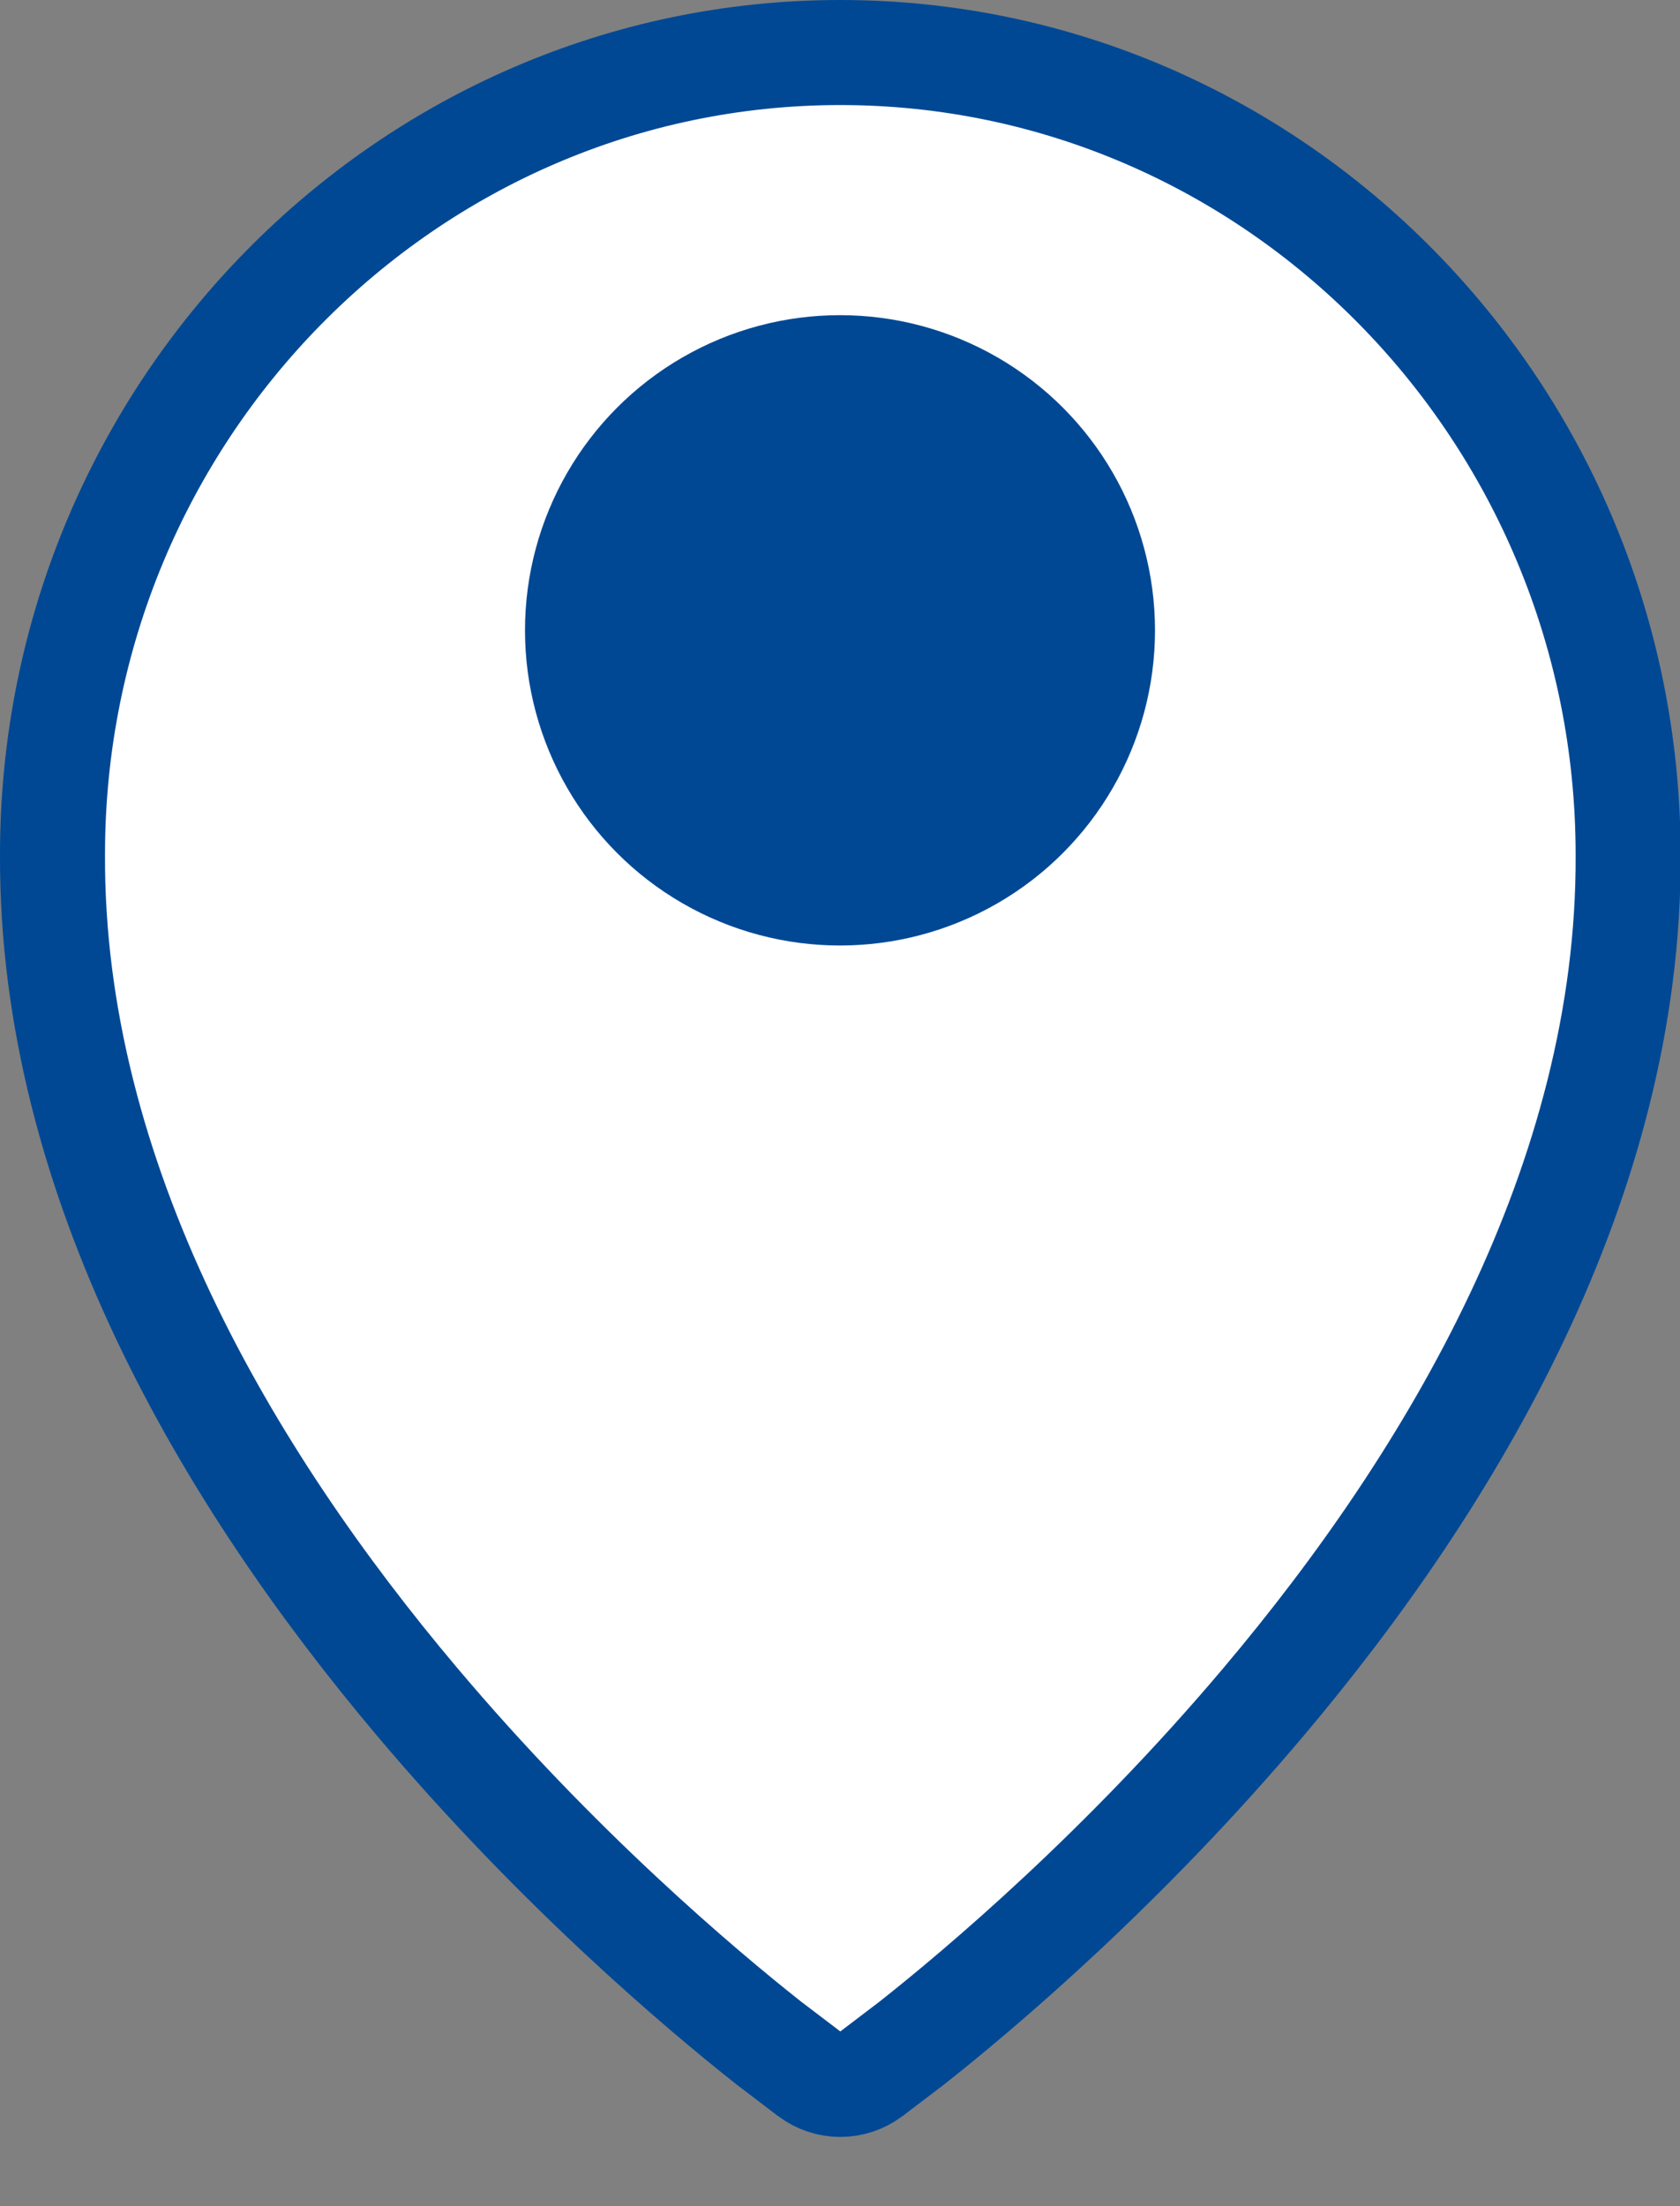
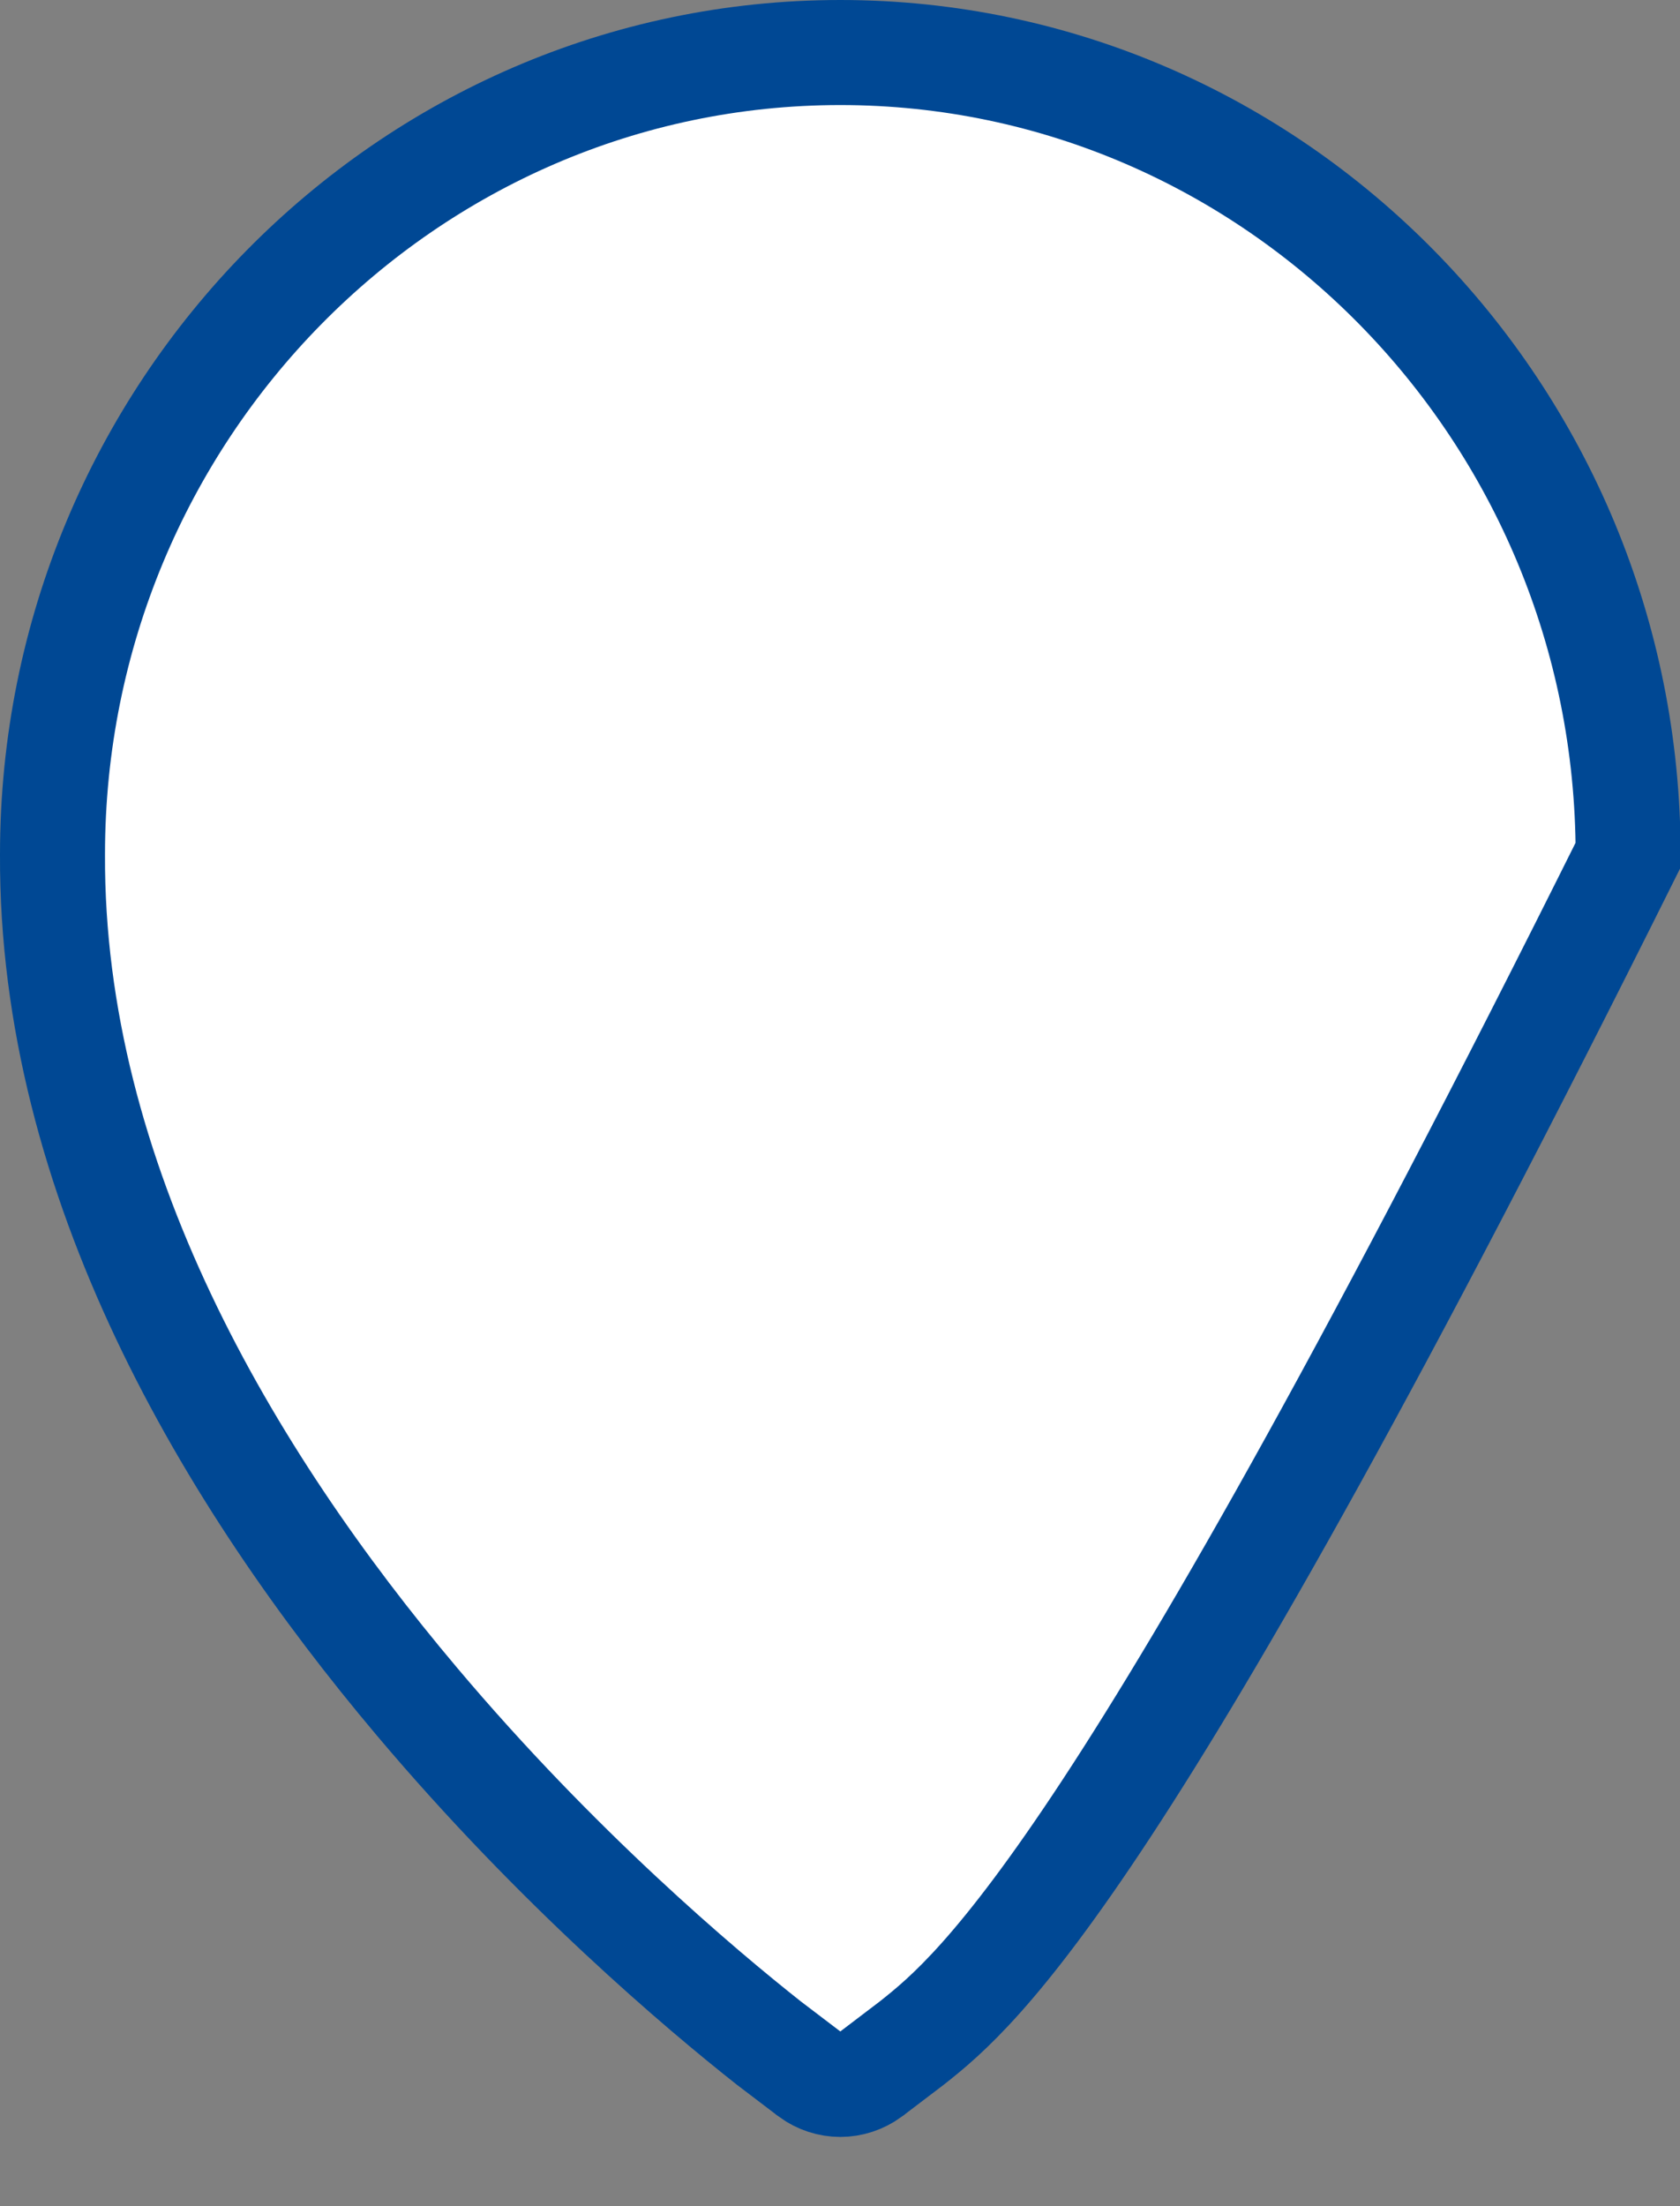
<svg xmlns="http://www.w3.org/2000/svg" width="16" height="21" viewBox="0 0 16 21" fill="none">
  <rect x="0" y="0" width="16" height="21" fill="#808080" stroke="none" />
-   <path d="M8.003 0.5C12.132 0.5 15.506 3.919 15.506 8.137V8.139C15.52 11.237 13.83 14.072 12.037 16.196C10.699 17.782 9.337 18.932 8.683 19.448L8.291 19.746L8.29 19.747C8.205 19.808 8.105 19.841 8.003 19.841C7.901 19.841 7.8 19.808 7.716 19.747L7.715 19.746L7.323 19.448C6.669 18.932 5.307 17.782 3.969 16.195C2.176 14.07 0.486 11.234 0.5 8.134V8.132C0.5 3.919 3.874 0.5 8.003 0.5Z" fill="white" stroke="#004894" />
-   <circle cx="8" cy="6" r="3" fill="#004894" />
+   <path d="M8.003 0.5C12.132 0.5 15.506 3.919 15.506 8.137V8.139C10.699 17.782 9.337 18.932 8.683 19.448L8.291 19.746L8.29 19.747C8.205 19.808 8.105 19.841 8.003 19.841C7.901 19.841 7.8 19.808 7.716 19.747L7.715 19.746L7.323 19.448C6.669 18.932 5.307 17.782 3.969 16.195C2.176 14.07 0.486 11.234 0.5 8.134V8.132C0.5 3.919 3.874 0.5 8.003 0.5Z" fill="white" stroke="#004894" />
</svg>